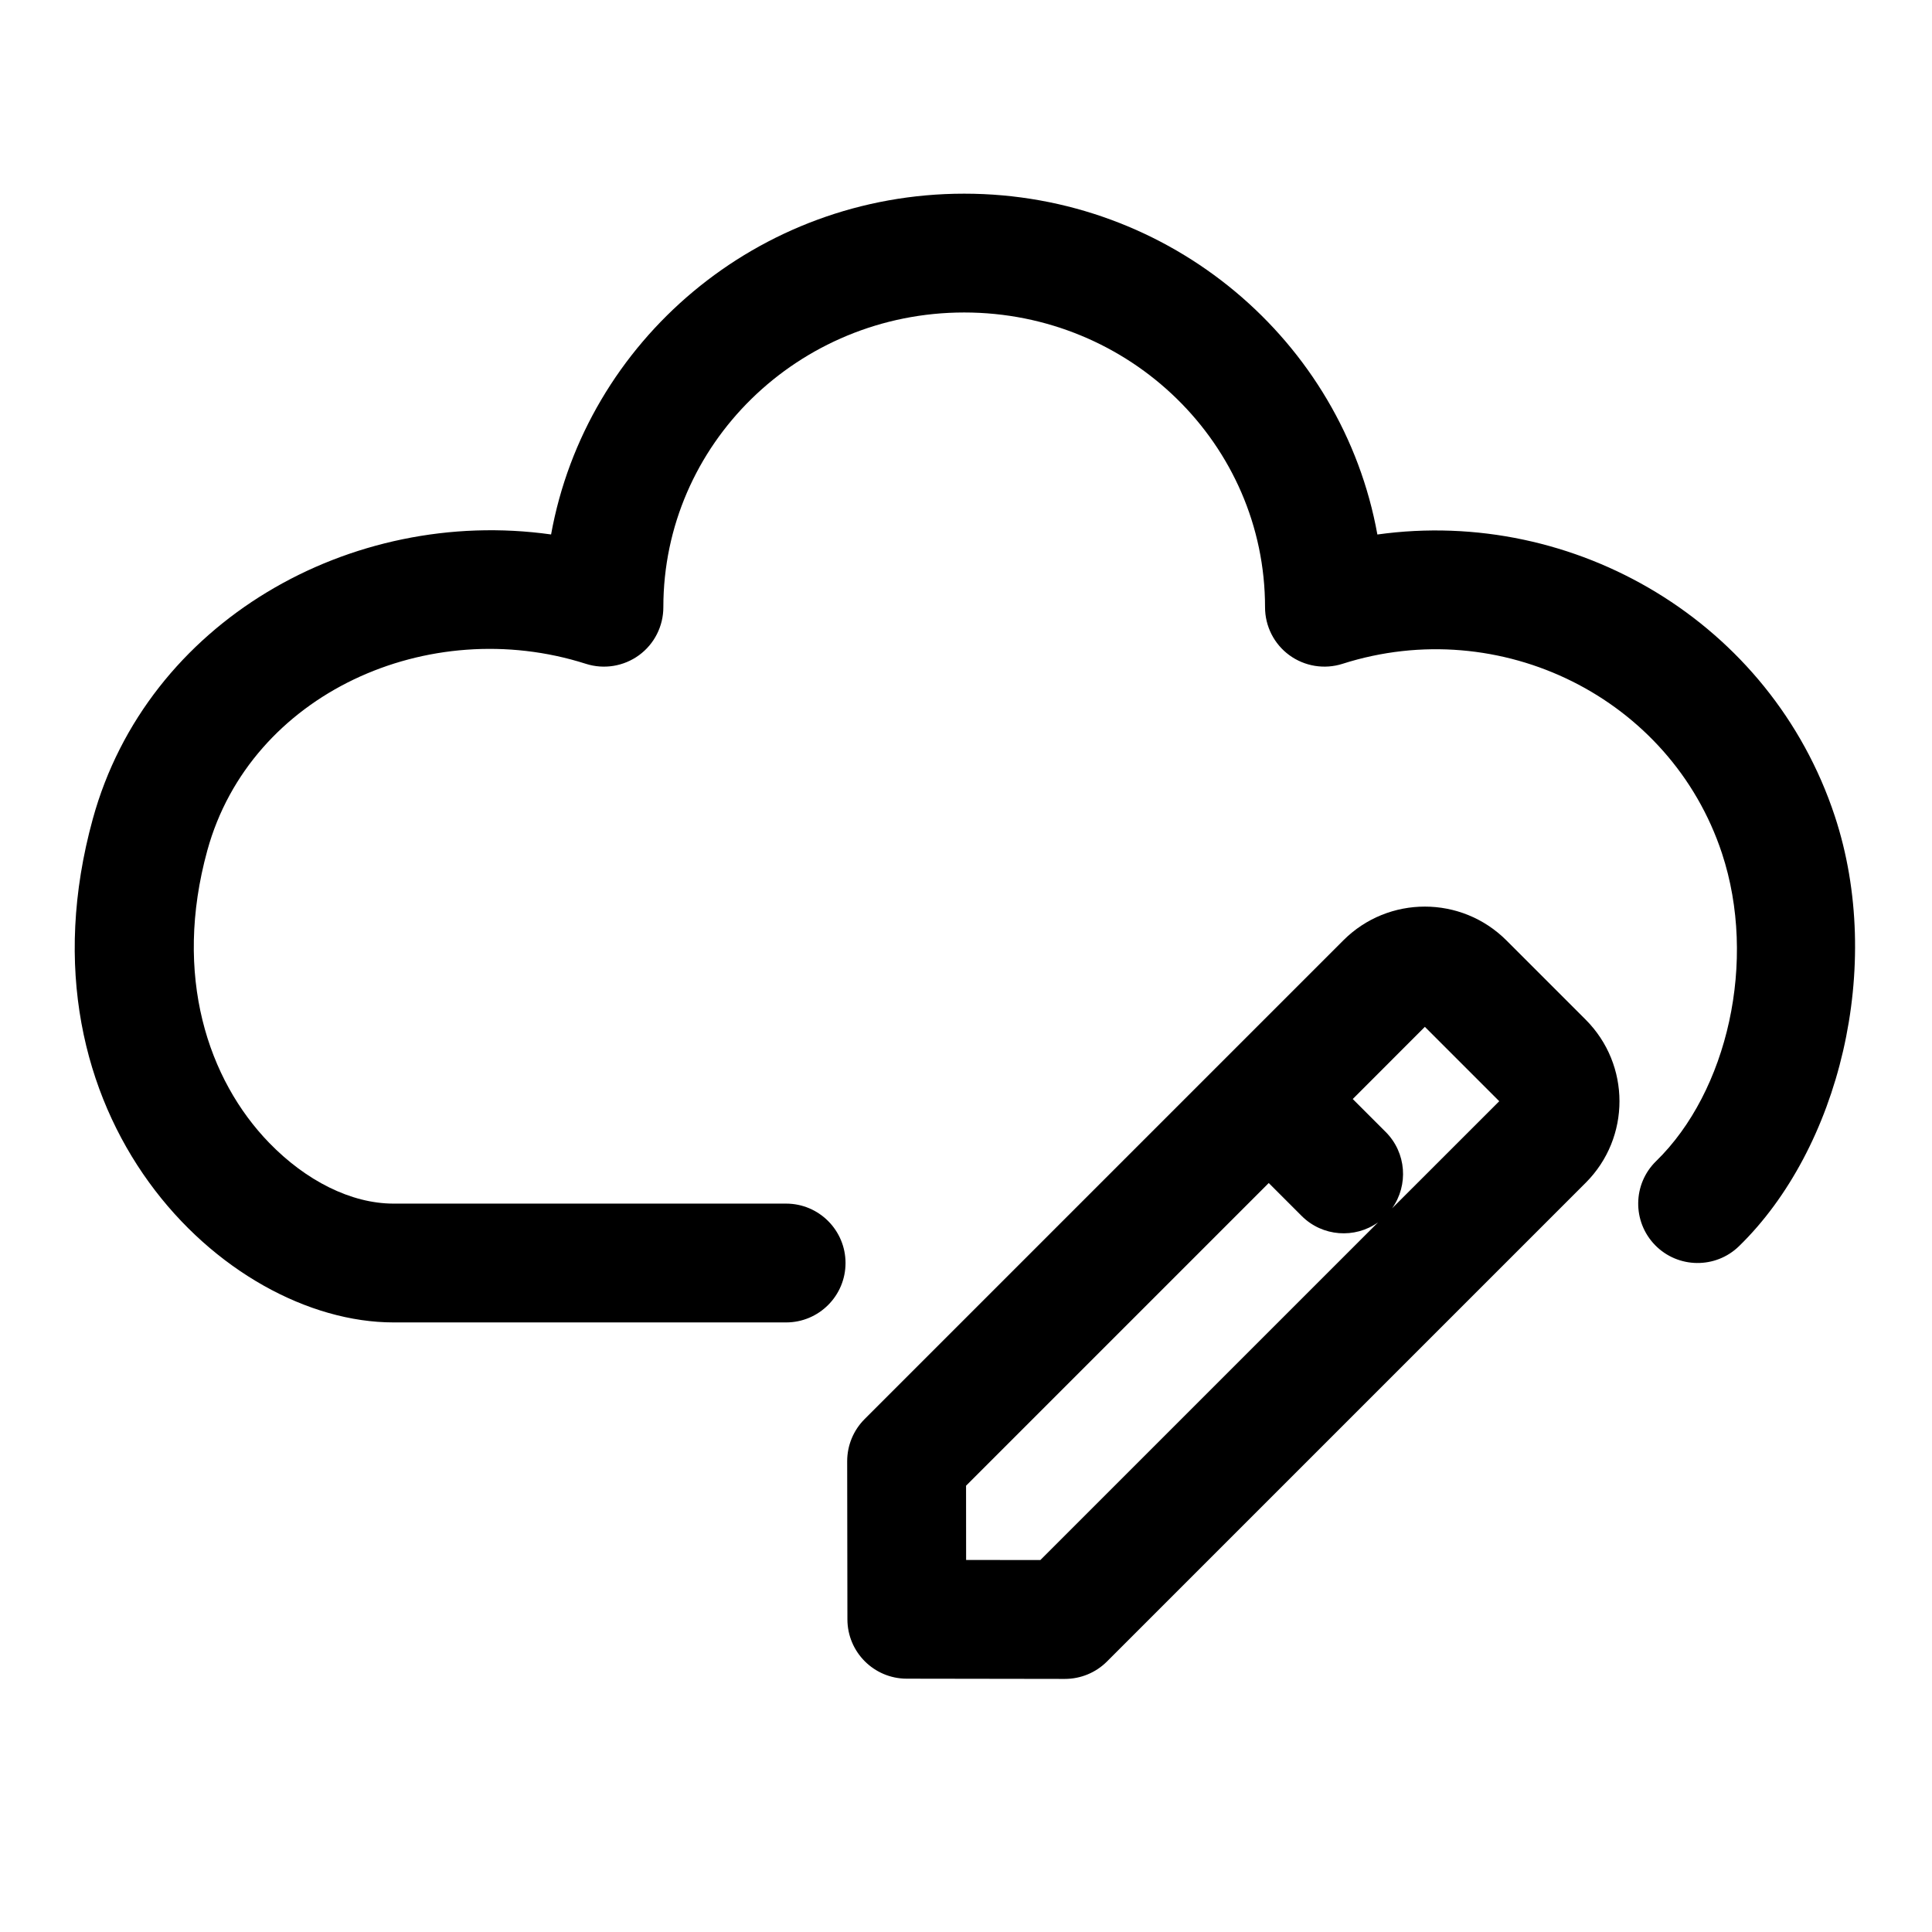
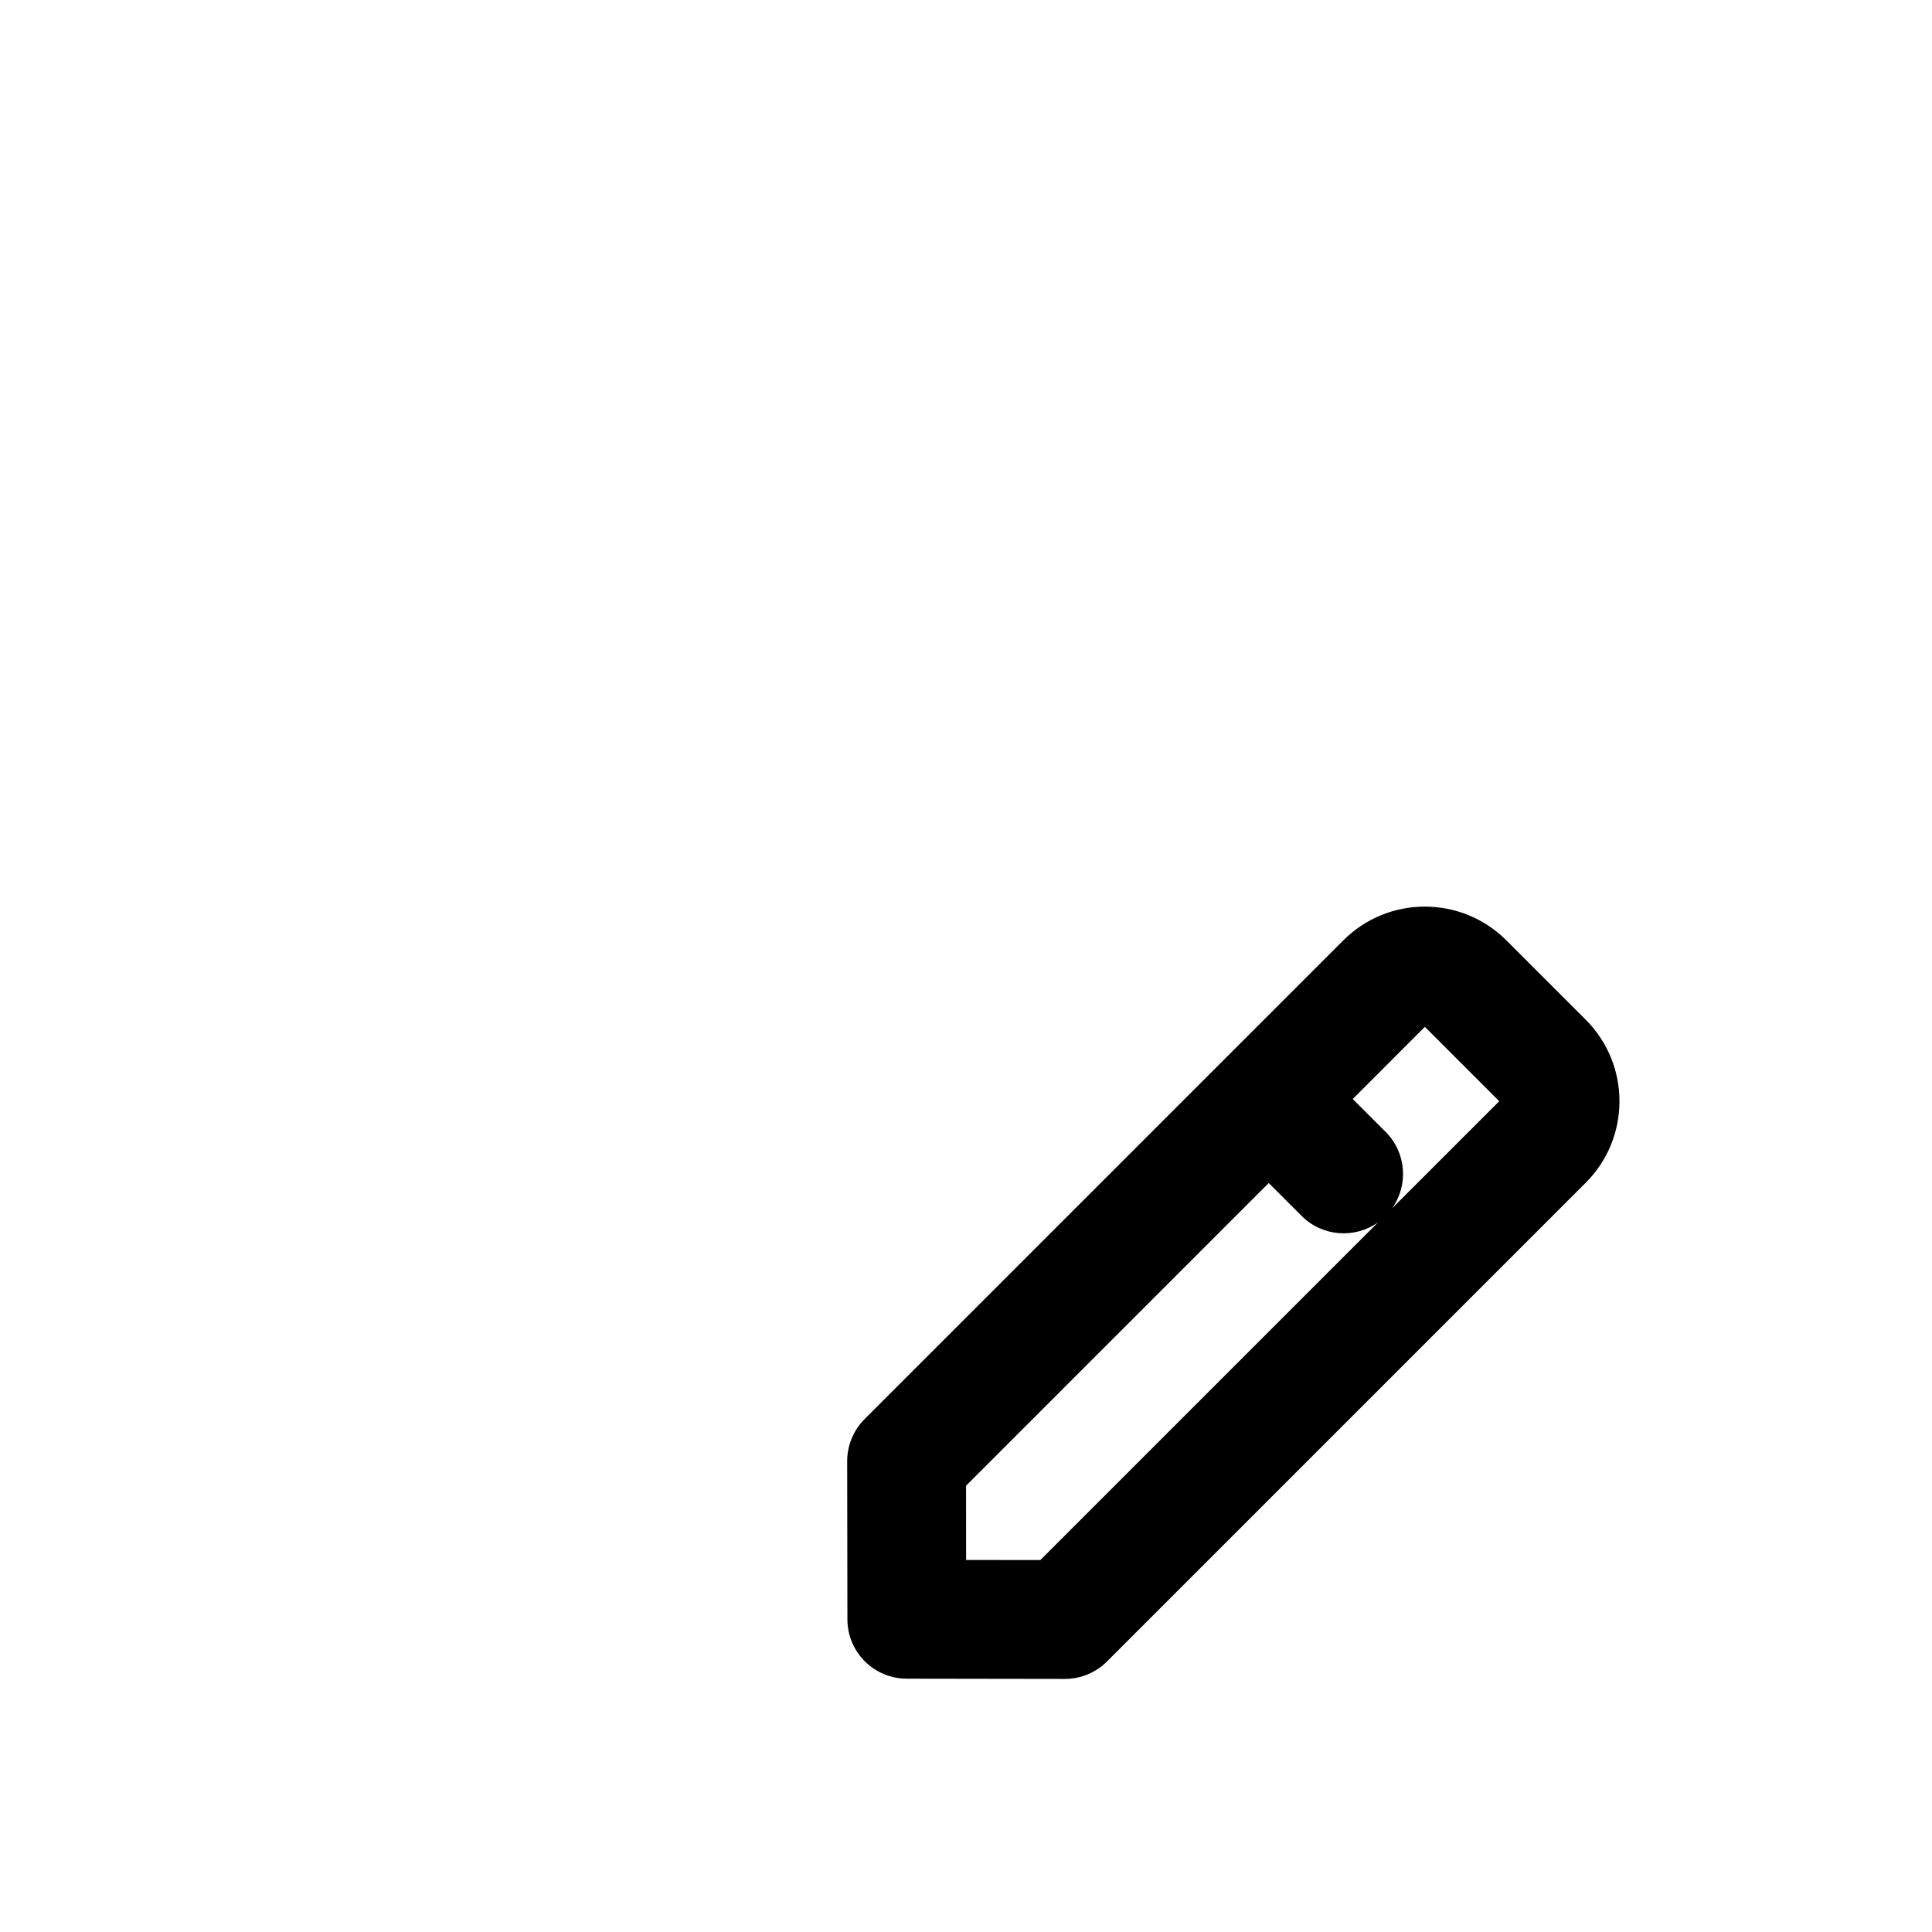
<svg xmlns="http://www.w3.org/2000/svg" fill="#000000" width="800px" height="800px" version="1.1" viewBox="144 144 512 512">
  <g fill-rule="evenodd">
-     <path d="m290.04 285.65c9.258-51.262 54.727-90.324 109.48-90.324 54.758 0 100.24 39.062 109.5 90.324 52.445-7.32 104.27 23.348 121.21 74.594 13.195 39.91 1.148 88.184-25.363 114-6.219 6.062-16.199 5.934-22.262-0.285-6.062-6.234-5.934-16.199 0.301-22.262 18.926-18.453 26.844-53.074 17.43-81.57-13.602-41.156-58.695-63.574-100.56-50.207-4.785 1.527-10.012 0.676-14.074-2.281-4.062-2.961-6.453-7.684-6.453-12.723 0-43.188-35.801-78.105-79.727-78.105-43.926 0-79.727 34.922-79.727 78.105 0 5.039-2.394 9.762-6.453 12.723-4.062 2.961-9.289 3.809-14.074 2.281-41.66-13.305-88.875 7.856-100.32 49.438-9.148 33.234 0.219 60.852 16.406 77.523 9.684 9.98 21.648 16.09 32.938 16.09h104.04c8.691 0 15.742 7.055 15.742 15.742 0 8.691-7.055 15.742-15.742 15.742h-104.04c-44.84 0-101.42-54.539-79.695-133.45 14.375-52.27 68.328-82.844 121.45-75.367z" />
    <path d="m373.12 520.08 126.88-126.88c11.918-11.918 31.27-11.934 43.234 0.031 6.406 6.406 14.562 14.562 20.973 20.973 11.965 11.965 11.949 31.316 0.031 43.234-30.148 30.148-126.88 126.88-126.88 126.88-2.961 2.961-6.977 4.613-11.164 4.613l-41.91-0.062c-8.676-0.016-15.695-7.039-15.711-15.711l-0.062-41.91c0-4.188 1.652-8.203 4.613-11.164zm107.11-62.566-80.215 80.215 0.016 19.68 19.68 0.016 89.488-89.488c-6.141 4.375-14.738 3.809-20.246-1.699zm22.262-22.262 8.723 8.723c5.512 5.512 6.078 14.105 1.699 20.246l28.402-28.387-19.711-19.711z" />
  </g>
</svg>